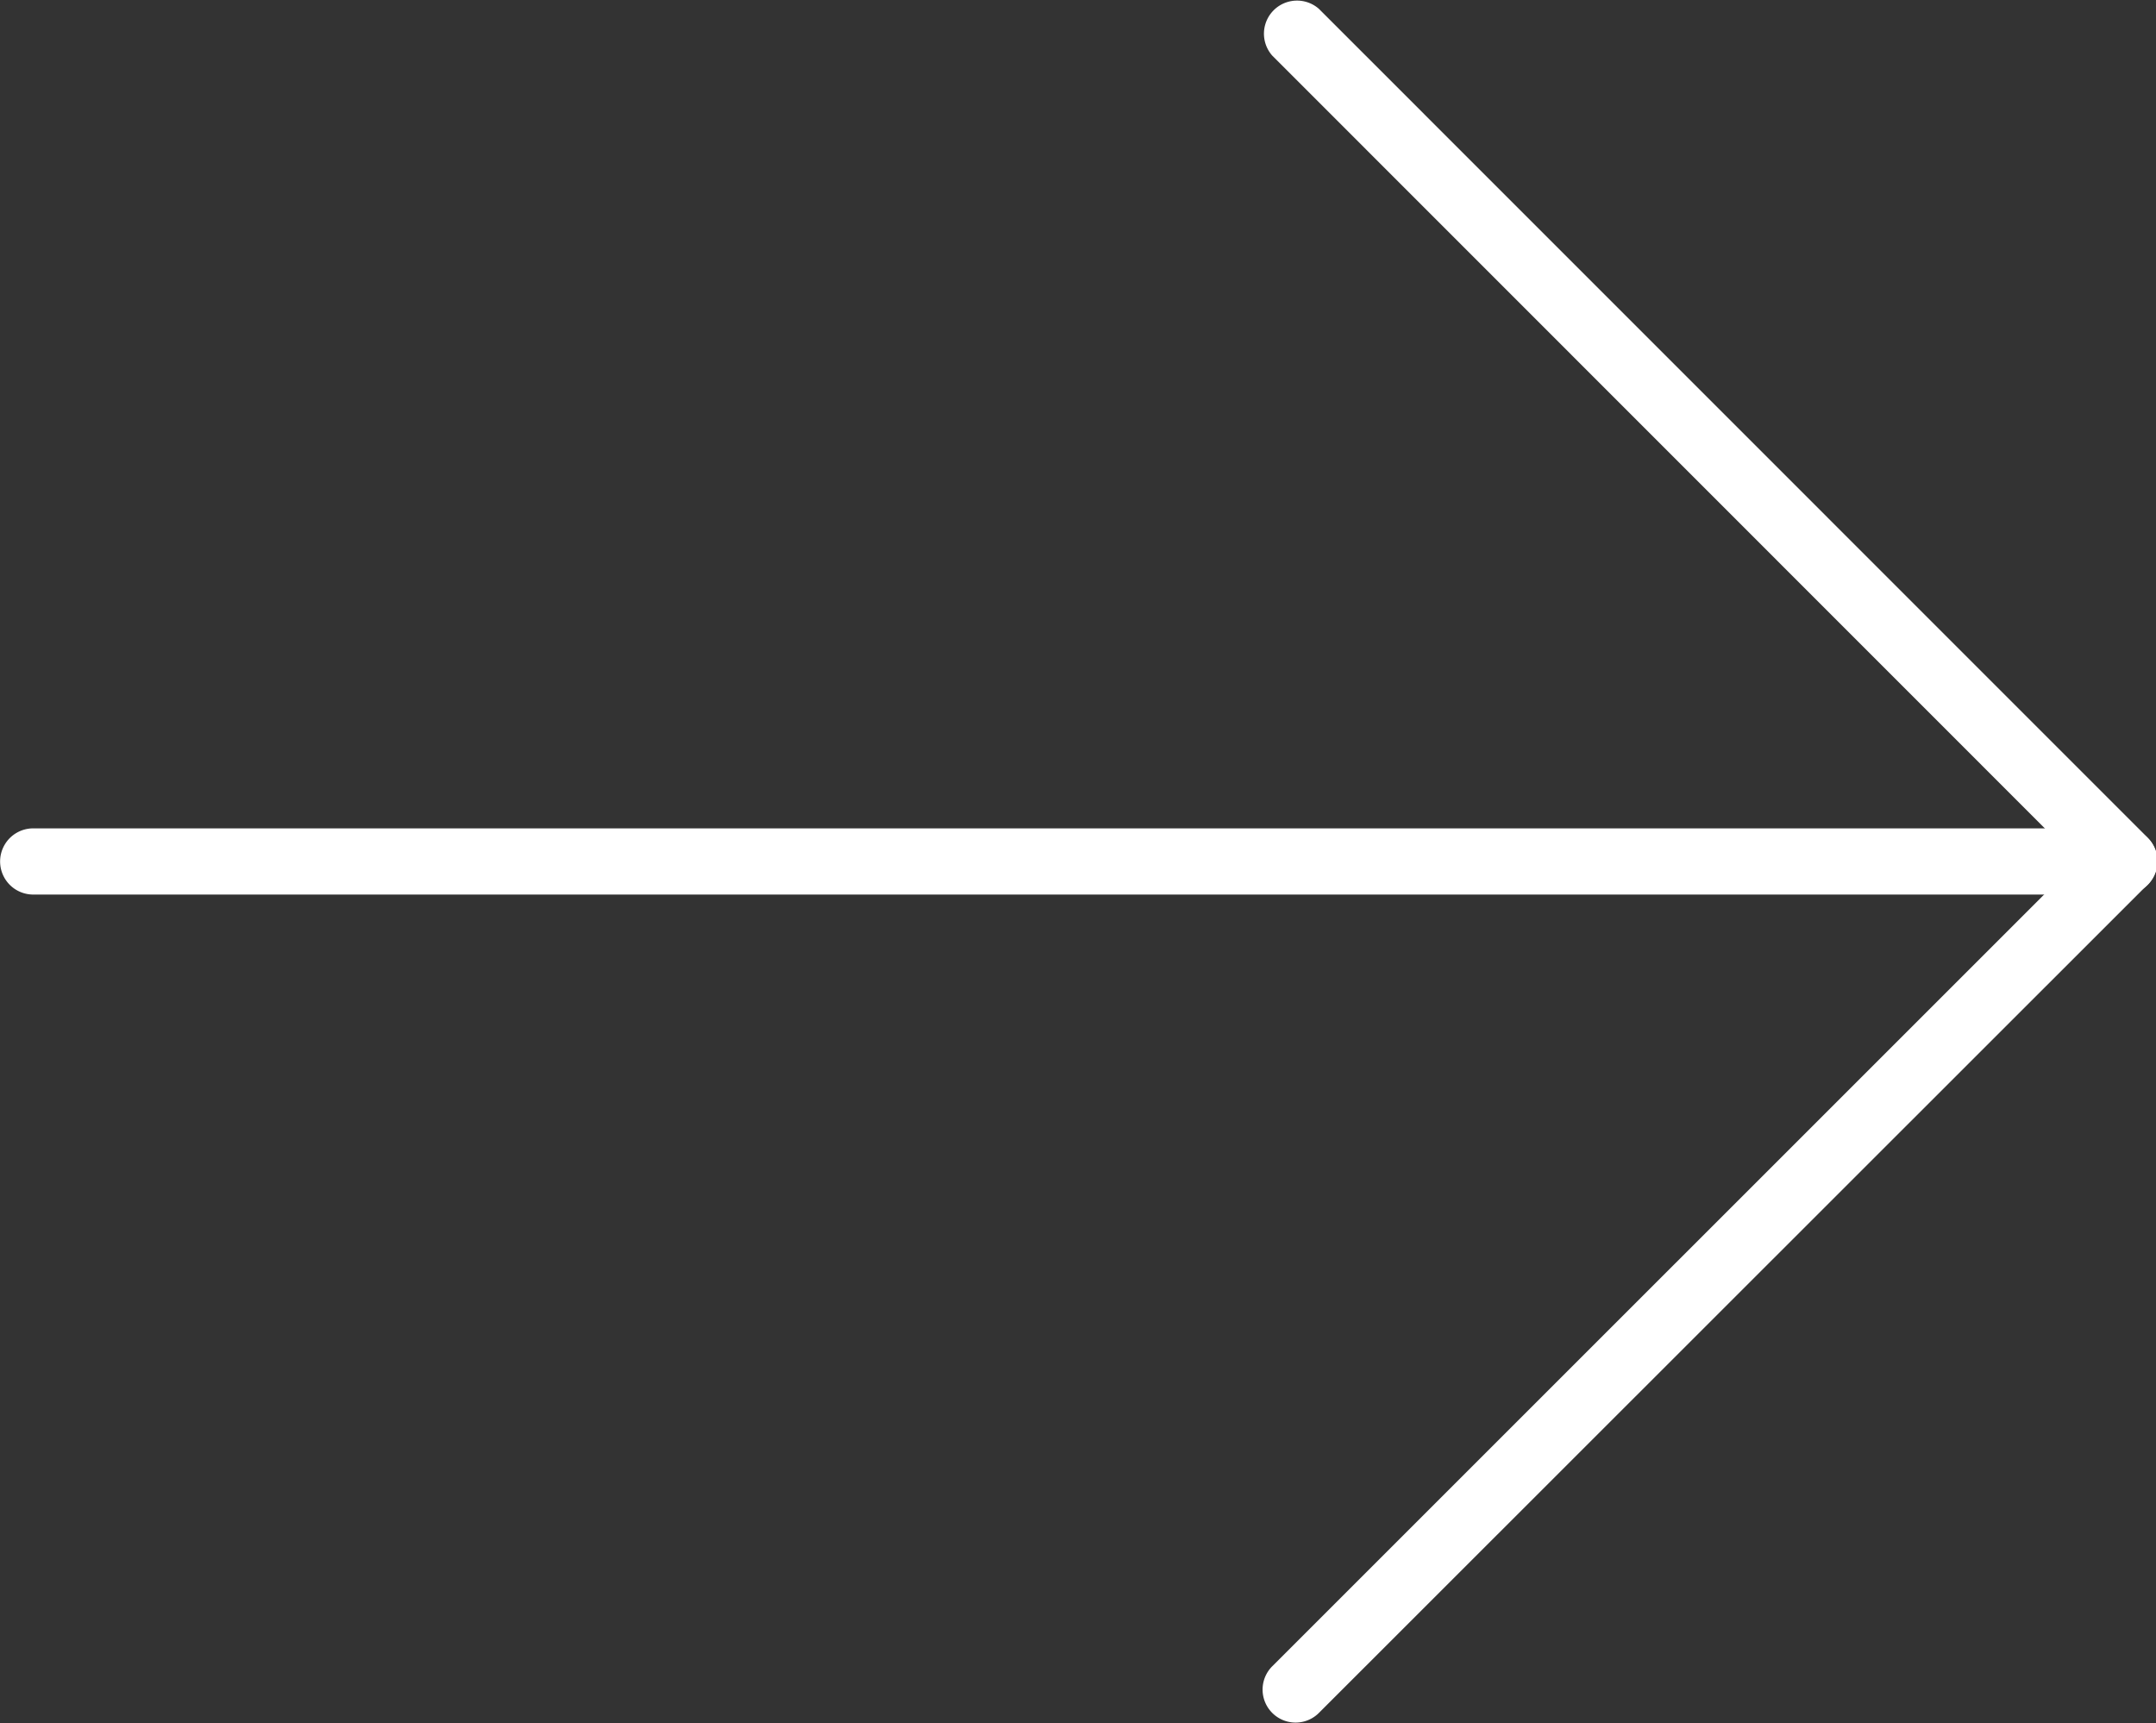
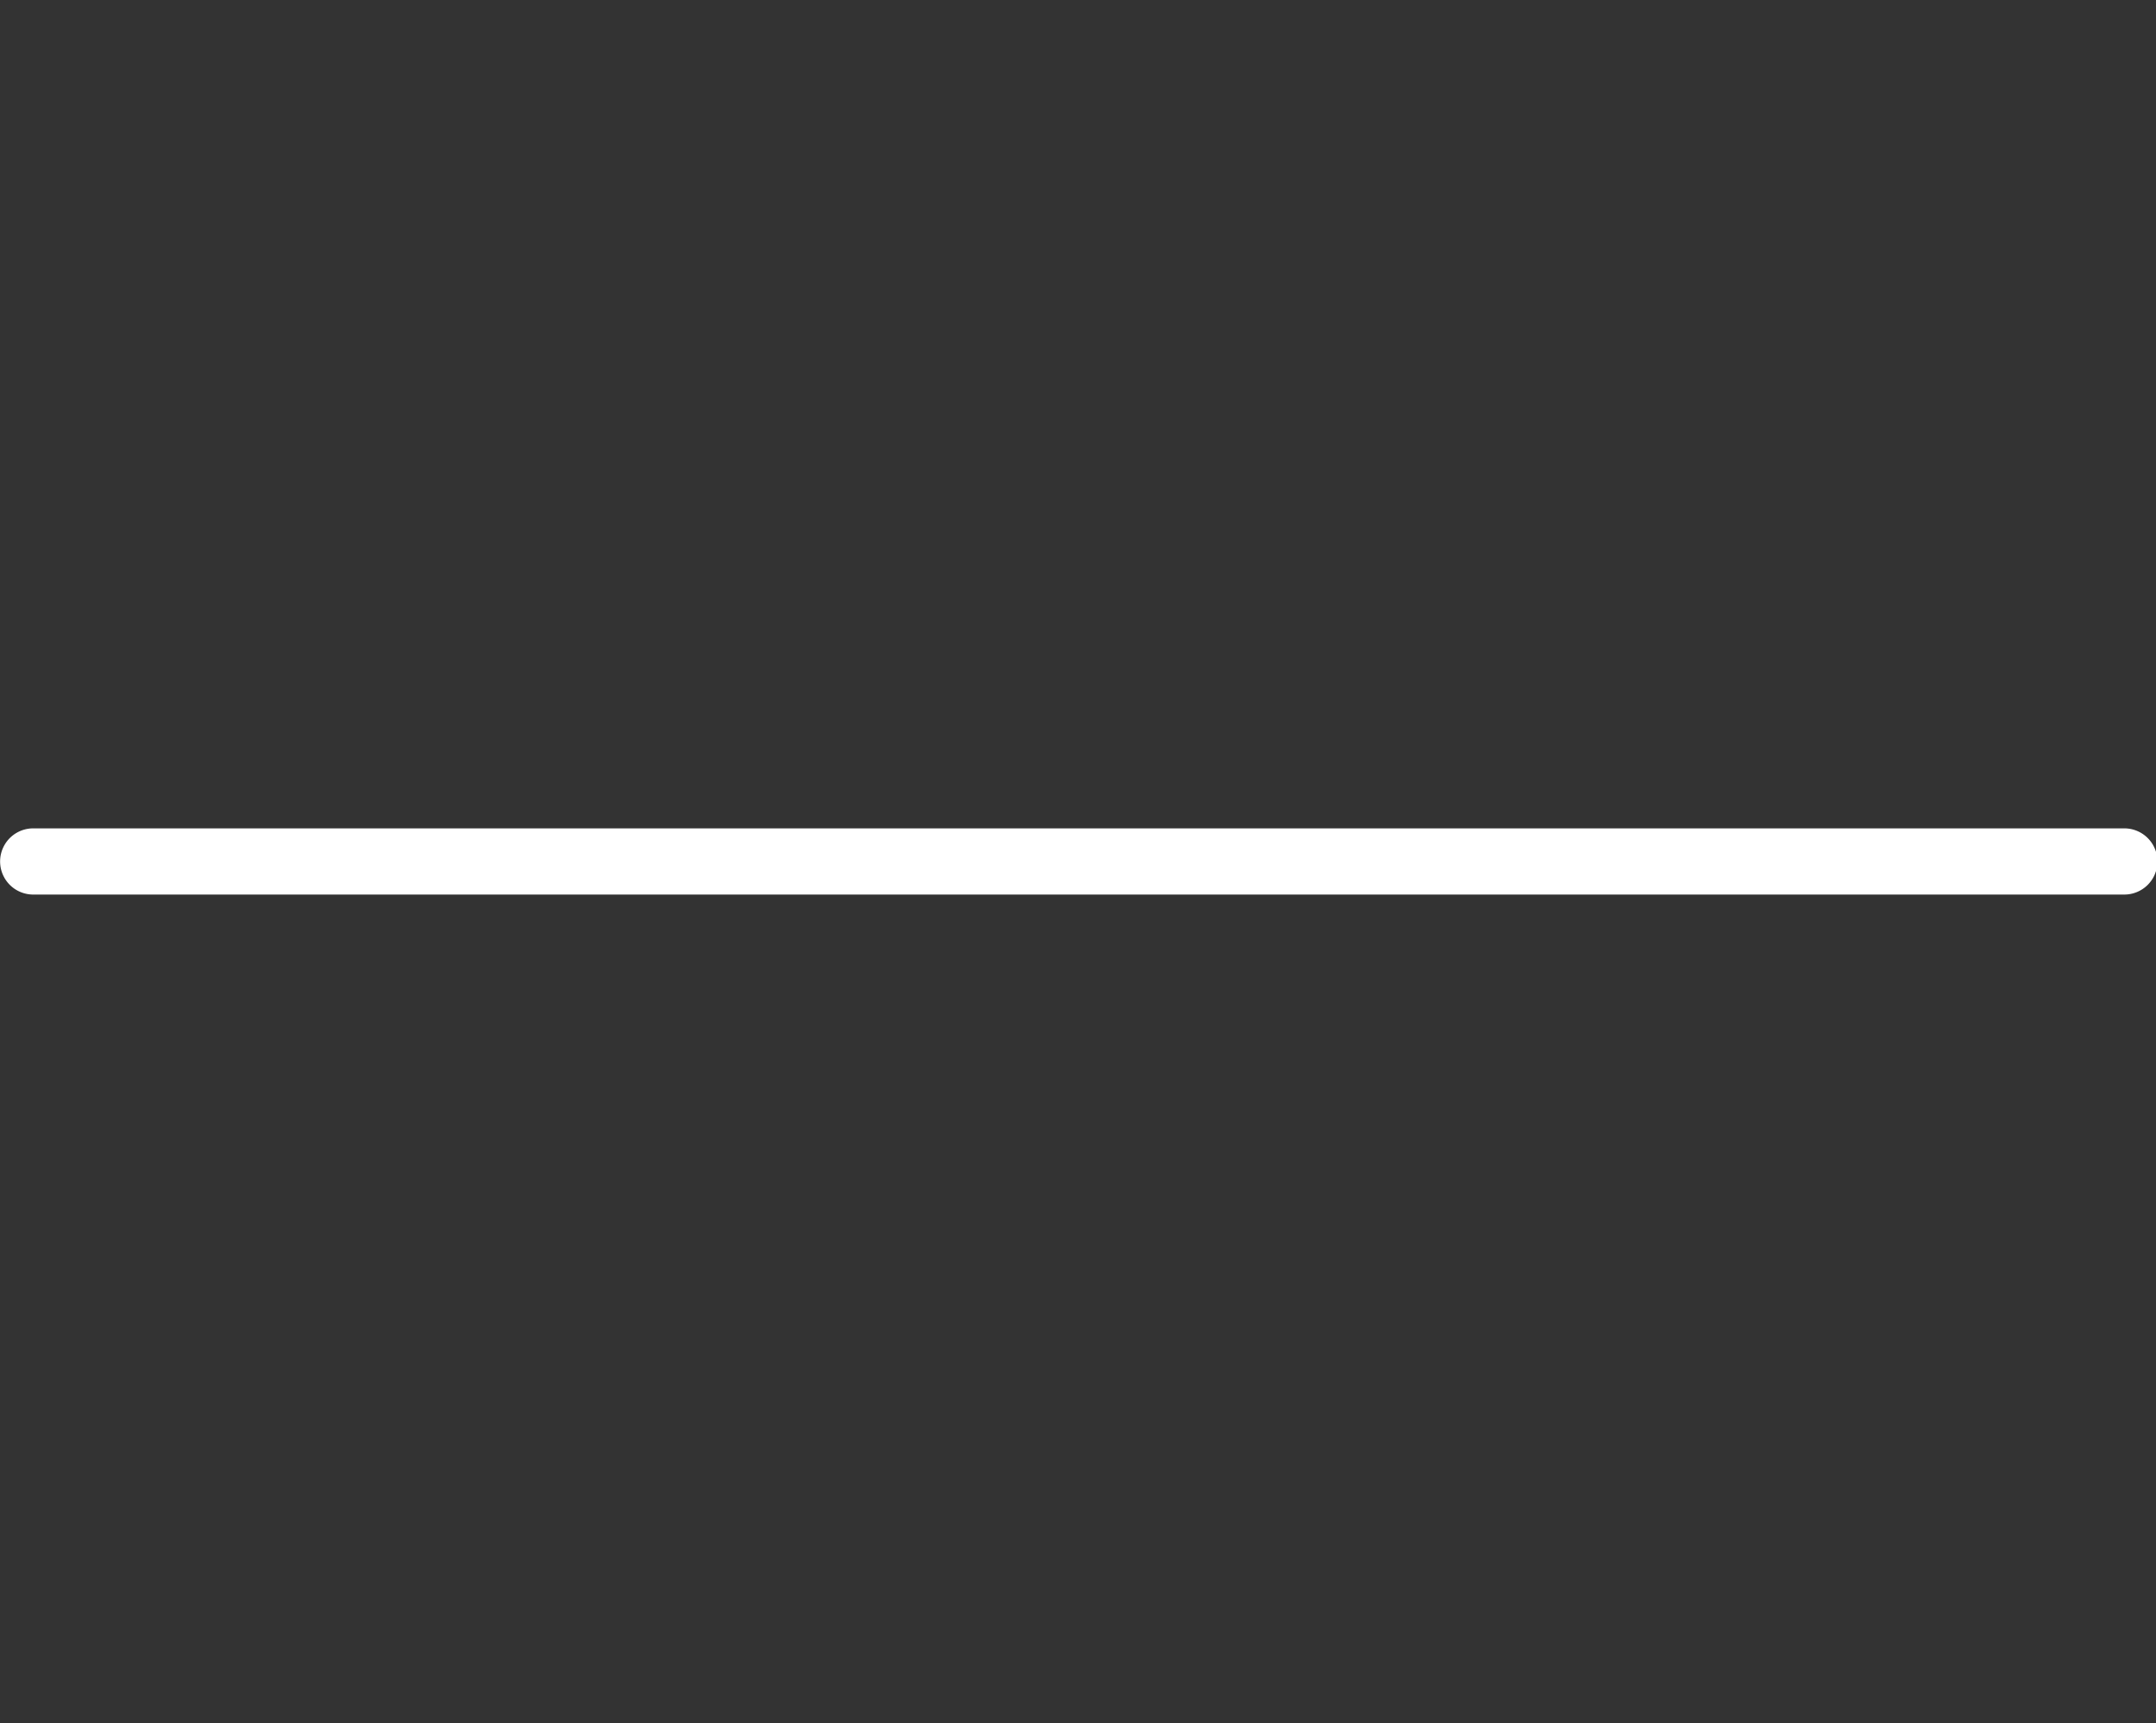
<svg xmlns="http://www.w3.org/2000/svg" t="1566356315683" class="icon" viewBox="0 0 1281 1024" version="1.1" p-id="1402" width="250.195" height="200">
  <rect x="0" y="0" width="1281" height="1024" fill="#333333" stroke="none" />
  <defs>
    <style type="text/css" />
  </defs>
  <path d="M1281.843 511.863a19.661 19.661 0 0 1-19.661 19.661H19.729a19.661 19.661 0 1 1 0-39.322h1242.453a19.661 19.661 0 0 1 19.661 19.661z m0 0" fill="#ffffff" p-id="1403" />
-   <path d="M1281.843 511.863a19.934 19.934 0 0 1-5.734 13.653l-492.476 492.271a19.593 19.593 0 0 1-27.716-27.716l478.481-478.413L755.917 33.041a19.661 19.661 0 0 1 27.716-27.785l492.407 492.476a19.661 19.661 0 0 1 5.803 13.653z m0 0" fill="#ffffff" p-id="1404" />
</svg>